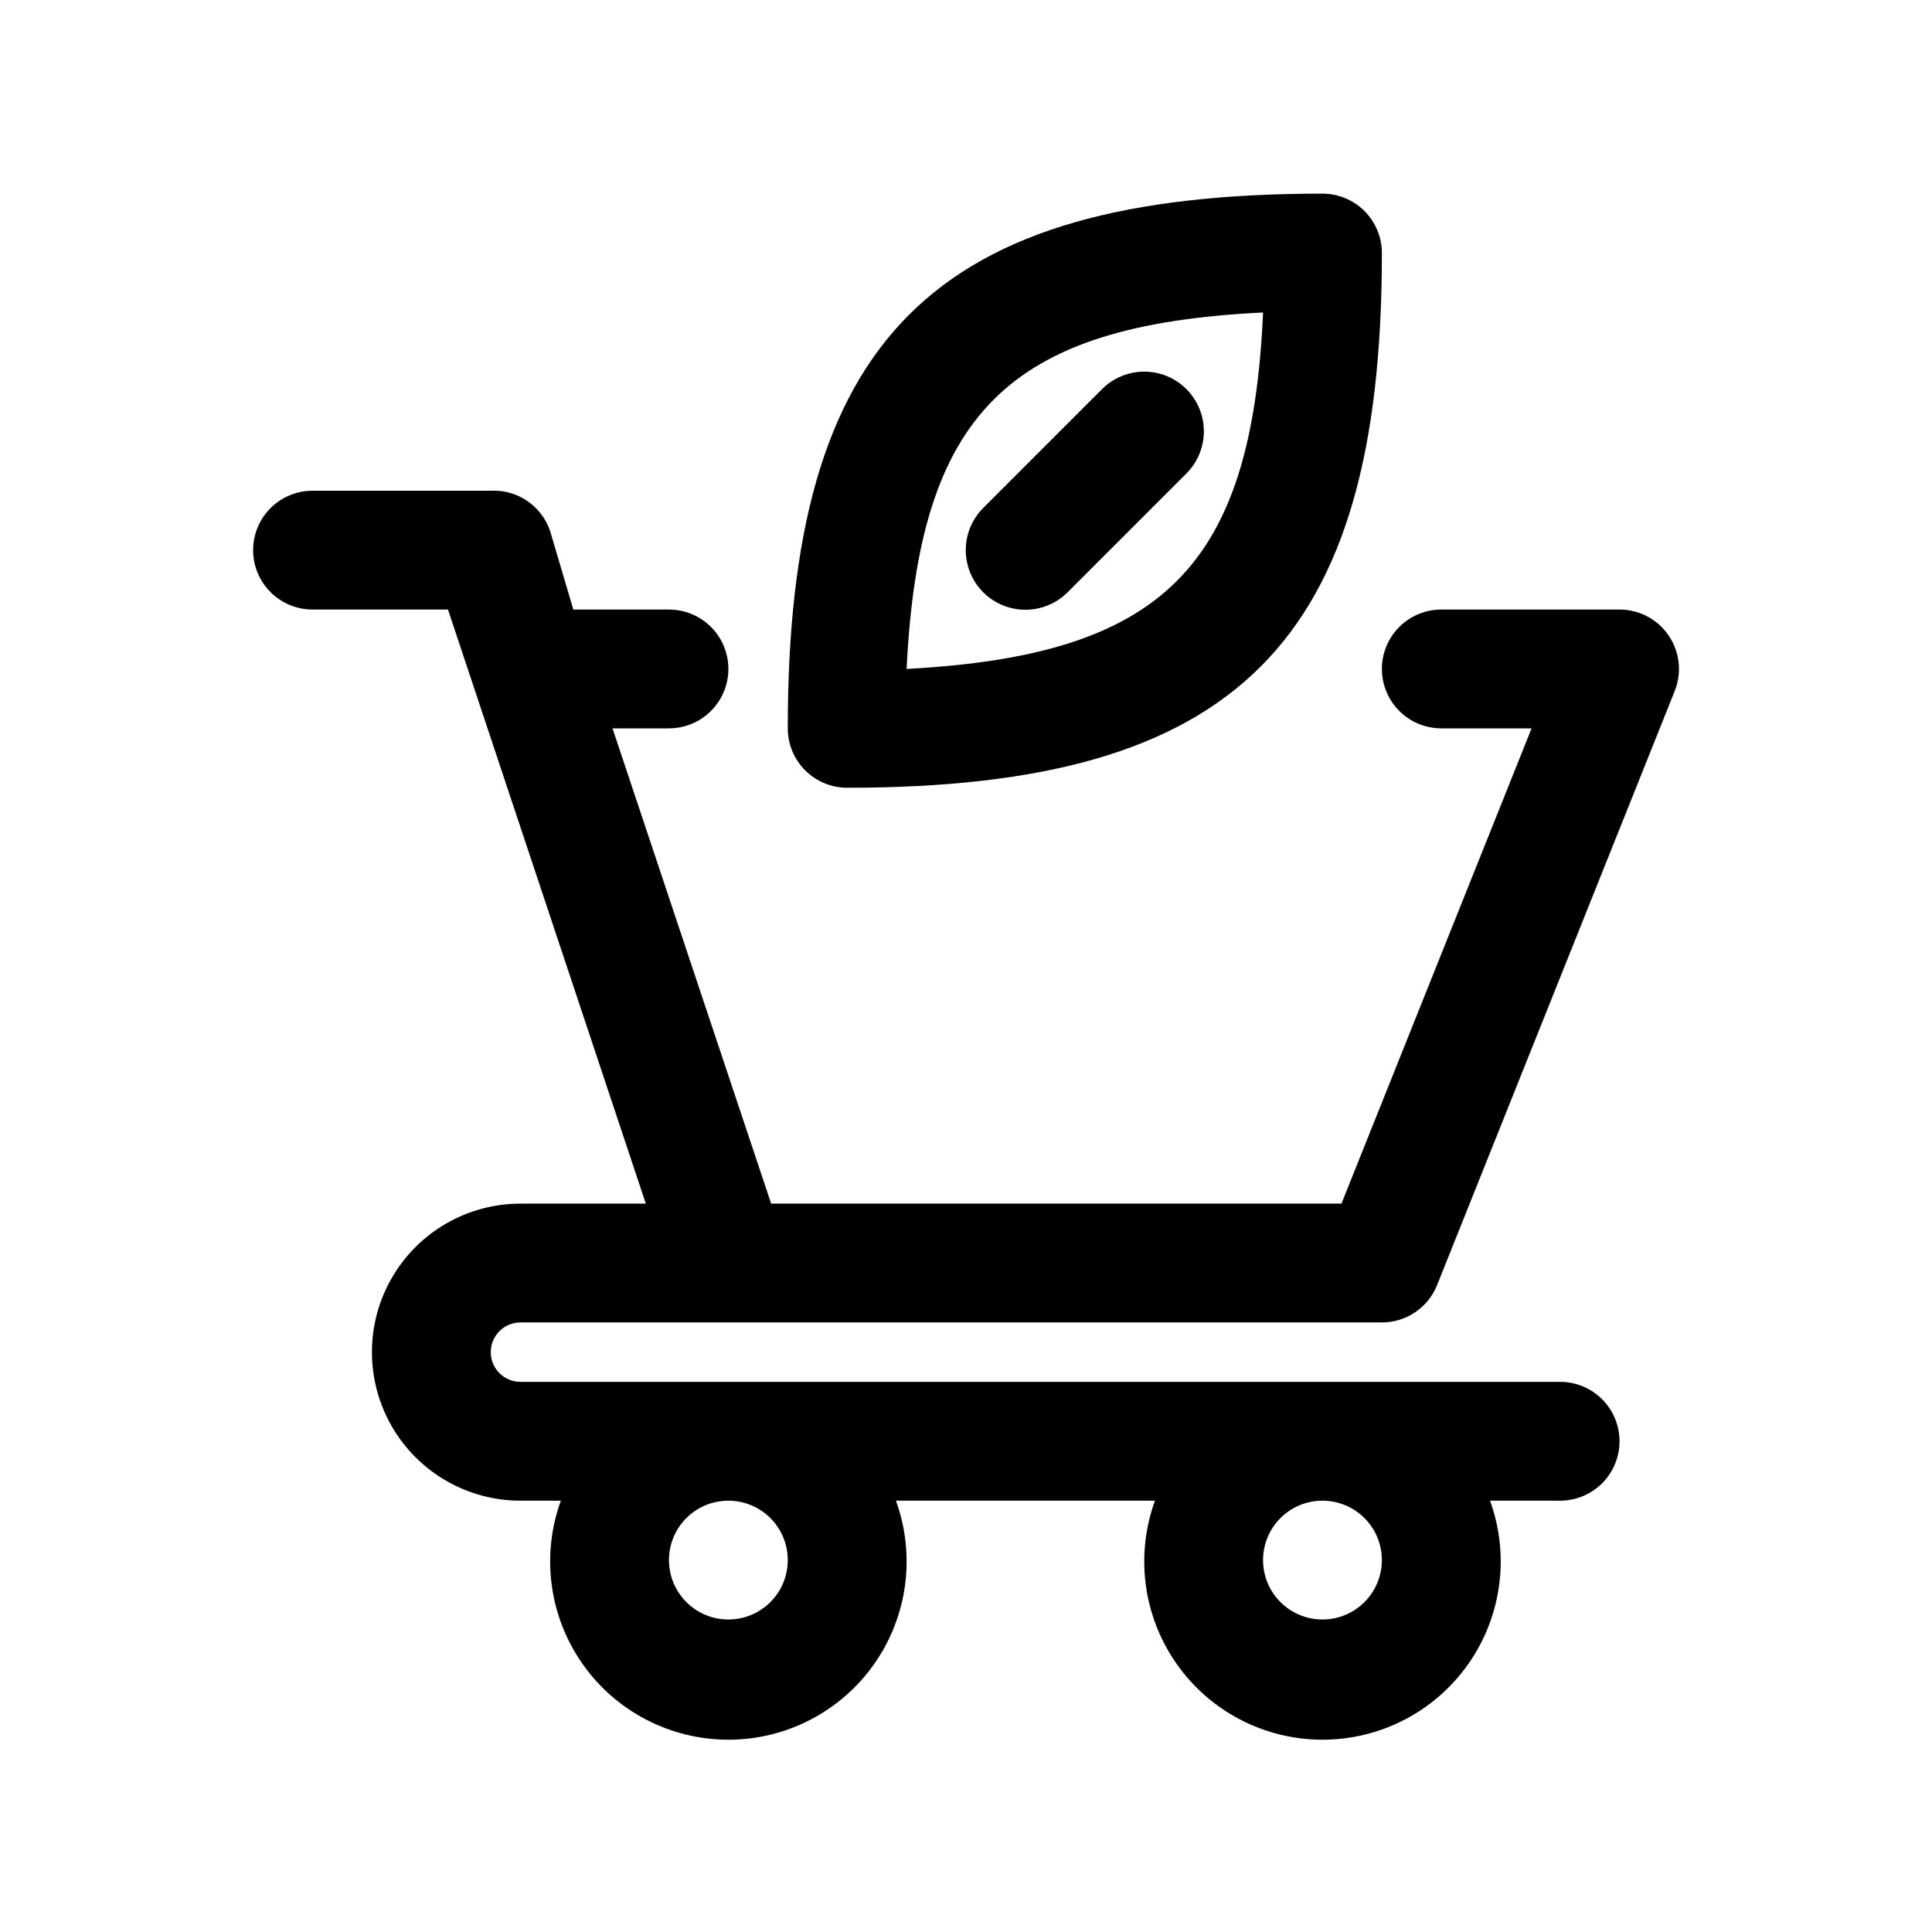
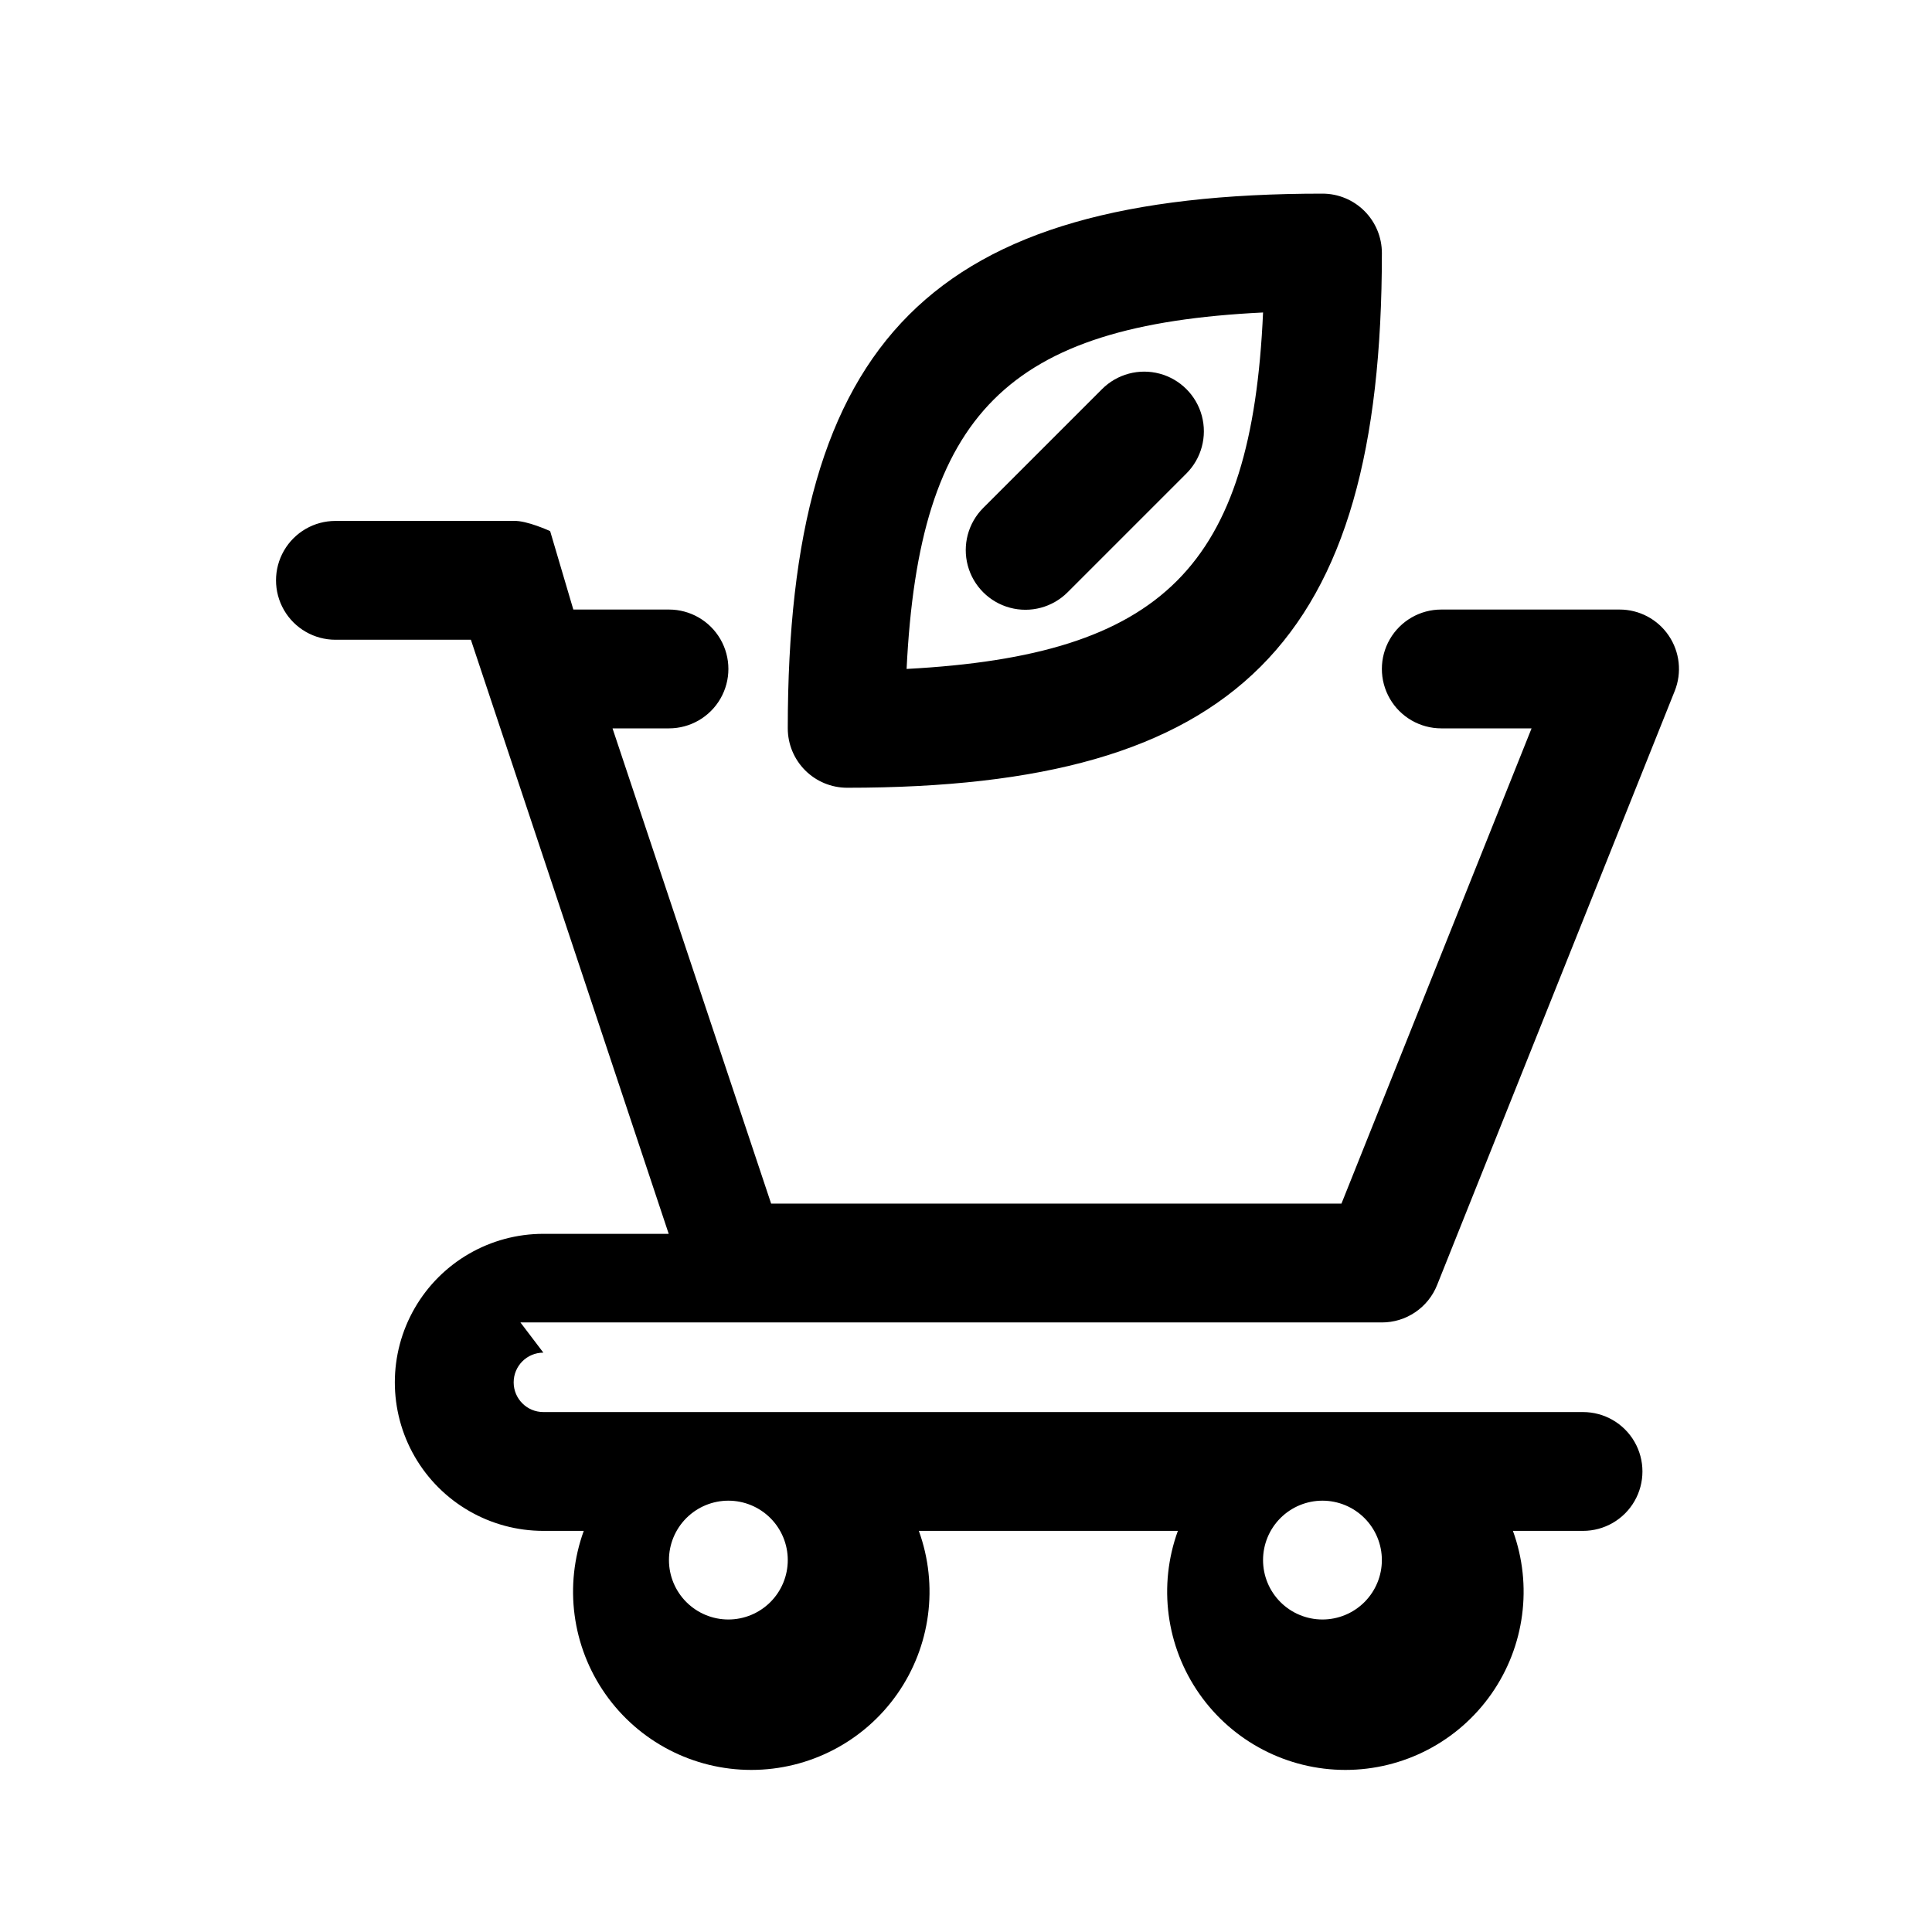
<svg xmlns="http://www.w3.org/2000/svg" fill="#000000" width="800px" height="800px" version="1.1" viewBox="144 144 512 512">
-   <path d="m281.92 494.46h228.29c3.152 0.004 6.234-0.938 8.844-2.707 2.613-1.77 4.633-4.281 5.797-7.211l62.977-157.44v0.004c1.934-4.856 1.332-10.348-1.602-14.668-2.93-4.324-7.816-6.91-13.039-6.902h-47.234c-5.625 0-10.82 3-13.633 7.871s-2.812 10.871 0 15.742c2.812 4.875 8.008 7.875 13.633 7.875h23.93l-50.383 125.95h-151.14l-42.035-125.95h14.961c5.625 0 10.824-3 13.637-7.875 2.812-4.871 2.812-10.871 0-15.742s-8.012-7.871-13.637-7.871h-25.348l-6.141-20.781c-1.094-3.262-3.227-6.07-6.07-8.004s-6.238-2.883-9.672-2.703h-47.234c-5.625 0-10.82 3-13.633 7.871-2.812 4.871-2.812 10.871 0 15.746 2.812 4.871 8.008 7.871 13.633 7.871h35.898l52.426 157.44h-33.219c-14.062 0-27.055 7.5-34.086 19.68-7.031 12.176-7.031 27.18 0 39.359 7.031 12.176 20.023 19.68 34.086 19.68h10.707c-5.258 14.477-3.121 30.609 5.719 43.223s23.277 20.125 38.68 20.125c15.402 0 29.836-7.512 38.676-20.125 8.84-12.613 10.977-28.746 5.723-43.223h68.645c-5.258 14.477-3.121 30.609 5.719 43.223s23.273 20.125 38.676 20.125c15.406 0 29.84-7.512 38.68-20.125s10.977-28.746 5.719-43.223h18.578c5.625 0 10.824-3 13.637-7.871 2.812-4.871 2.812-10.875 0-15.746s-8.012-7.871-13.637-7.871h-275.52c-4.348 0-7.871-3.523-7.871-7.871 0-4.348 3.523-7.875 7.871-7.875zm70.848 62.977c0 4.176-1.656 8.18-4.609 11.133-2.953 2.953-6.957 4.613-11.133 4.613-4.176 0-8.18-1.66-11.133-4.613-2.953-2.953-4.613-6.957-4.613-11.133s1.66-8.18 4.613-11.133c2.953-2.949 6.957-4.609 11.133-4.609 4.176 0 8.18 1.66 11.133 4.609 2.953 2.953 4.609 6.957 4.609 11.133zm157.44 0c0 4.176-1.66 8.18-4.613 11.133-2.949 2.953-6.957 4.613-11.133 4.613-4.172 0-8.18-1.66-11.133-4.613-2.949-2.953-4.609-6.957-4.609-11.133s1.66-8.18 4.609-11.133c2.953-2.949 6.961-4.609 11.133-4.609 4.176 0 8.184 1.66 11.133 4.609 2.953 2.953 4.613 6.957 4.613 11.133zm-51.797-287.96-31.488 31.488c-3.996 3.992-9.816 5.555-15.27 4.09-5.457-1.461-9.719-5.723-11.18-11.176-1.461-5.457 0.098-11.277 4.09-15.27l31.488-31.488c3.996-3.996 9.816-5.555 15.27-4.094 5.457 1.461 9.719 5.723 11.18 11.18 1.461 5.453-0.098 11.277-4.09 15.27zm-89.898 83.285c103.28 0 141.7-38.414 141.7-141.7 0-4.176-1.66-8.18-4.613-11.133-2.949-2.953-6.957-4.613-11.133-4.613-103.28 0-141.7 38.414-141.7 141.7v0.004c0 4.176 1.66 8.18 4.613 11.133s6.957 4.609 11.133 4.609zm110.21-125.95c-2.992 67.383-26.449 90.844-94.465 94.465 3.309-67.699 26.766-91.156 94.465-94.465z" />
+   <path d="m281.92 494.46h228.29c3.152 0.004 6.234-0.938 8.844-2.707 2.613-1.77 4.633-4.281 5.797-7.211l62.977-157.44v0.004c1.934-4.856 1.332-10.348-1.602-14.668-2.93-4.324-7.816-6.91-13.039-6.902h-47.234c-5.625 0-10.82 3-13.633 7.871s-2.812 10.871 0 15.742c2.812 4.875 8.008 7.875 13.633 7.875h23.93l-50.383 125.95h-151.14l-42.035-125.95h14.961c5.625 0 10.824-3 13.637-7.875 2.812-4.871 2.812-10.871 0-15.742s-8.012-7.871-13.637-7.871h-25.348l-6.141-20.781s-6.238-2.883-9.672-2.703h-47.234c-5.625 0-10.82 3-13.633 7.871-2.812 4.871-2.812 10.871 0 15.746 2.812 4.871 8.008 7.871 13.633 7.871h35.898l52.426 157.44h-33.219c-14.062 0-27.055 7.5-34.086 19.68-7.031 12.176-7.031 27.18 0 39.359 7.031 12.176 20.023 19.68 34.086 19.68h10.707c-5.258 14.477-3.121 30.609 5.719 43.223s23.277 20.125 38.68 20.125c15.402 0 29.836-7.512 38.676-20.125 8.84-12.613 10.977-28.746 5.723-43.223h68.645c-5.258 14.477-3.121 30.609 5.719 43.223s23.273 20.125 38.676 20.125c15.406 0 29.84-7.512 38.68-20.125s10.977-28.746 5.719-43.223h18.578c5.625 0 10.824-3 13.637-7.871 2.812-4.871 2.812-10.875 0-15.746s-8.012-7.871-13.637-7.871h-275.52c-4.348 0-7.871-3.523-7.871-7.871 0-4.348 3.523-7.875 7.871-7.875zm70.848 62.977c0 4.176-1.656 8.18-4.609 11.133-2.953 2.953-6.957 4.613-11.133 4.613-4.176 0-8.18-1.66-11.133-4.613-2.953-2.953-4.613-6.957-4.613-11.133s1.66-8.18 4.613-11.133c2.953-2.949 6.957-4.609 11.133-4.609 4.176 0 8.18 1.66 11.133 4.609 2.953 2.953 4.609 6.957 4.609 11.133zm157.44 0c0 4.176-1.66 8.18-4.613 11.133-2.949 2.953-6.957 4.613-11.133 4.613-4.172 0-8.18-1.66-11.133-4.613-2.949-2.953-4.609-6.957-4.609-11.133s1.66-8.18 4.609-11.133c2.953-2.949 6.961-4.609 11.133-4.609 4.176 0 8.184 1.66 11.133 4.609 2.953 2.953 4.613 6.957 4.613 11.133zm-51.797-287.96-31.488 31.488c-3.996 3.992-9.816 5.555-15.27 4.09-5.457-1.461-9.719-5.723-11.18-11.176-1.461-5.457 0.098-11.277 4.09-15.27l31.488-31.488c3.996-3.996 9.816-5.555 15.27-4.094 5.457 1.461 9.719 5.723 11.18 11.18 1.461 5.453-0.098 11.277-4.09 15.27zm-89.898 83.285c103.28 0 141.7-38.414 141.7-141.7 0-4.176-1.66-8.18-4.613-11.133-2.949-2.953-6.957-4.613-11.133-4.613-103.28 0-141.7 38.414-141.7 141.7v0.004c0 4.176 1.66 8.18 4.613 11.133s6.957 4.609 11.133 4.609zm110.21-125.95c-2.992 67.383-26.449 90.844-94.465 94.465 3.309-67.699 26.766-91.156 94.465-94.465z" />
</svg>